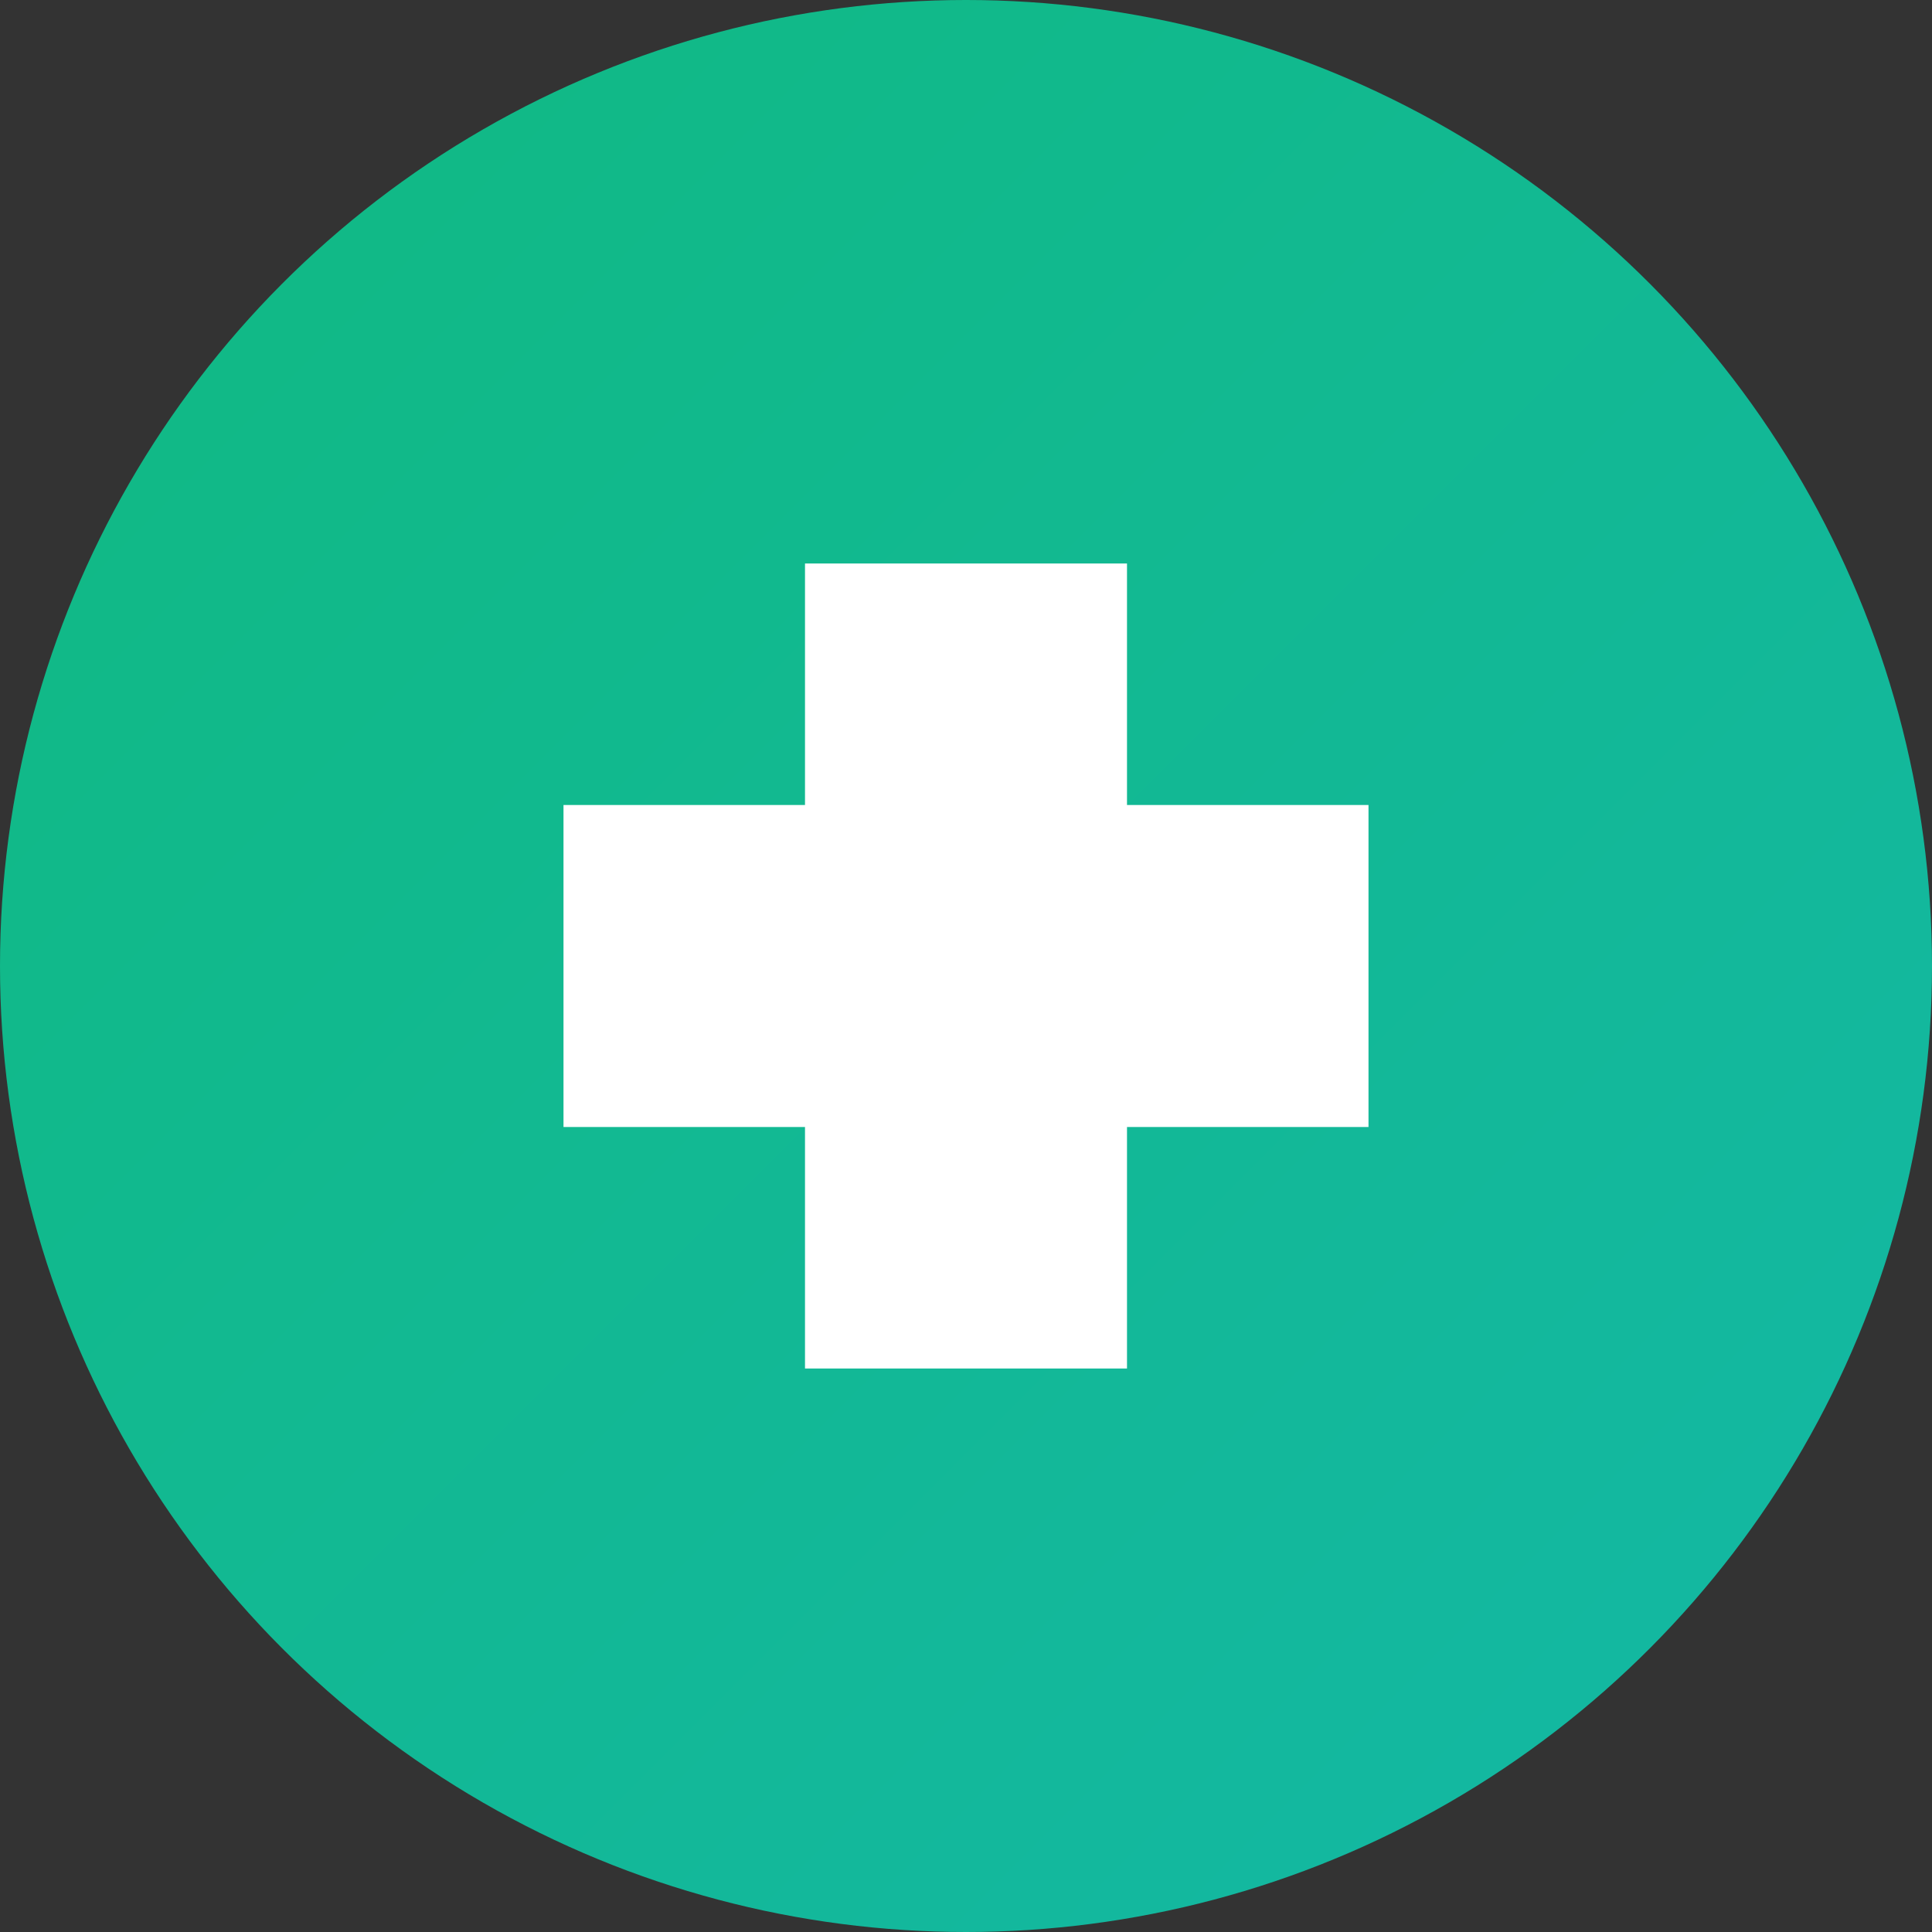
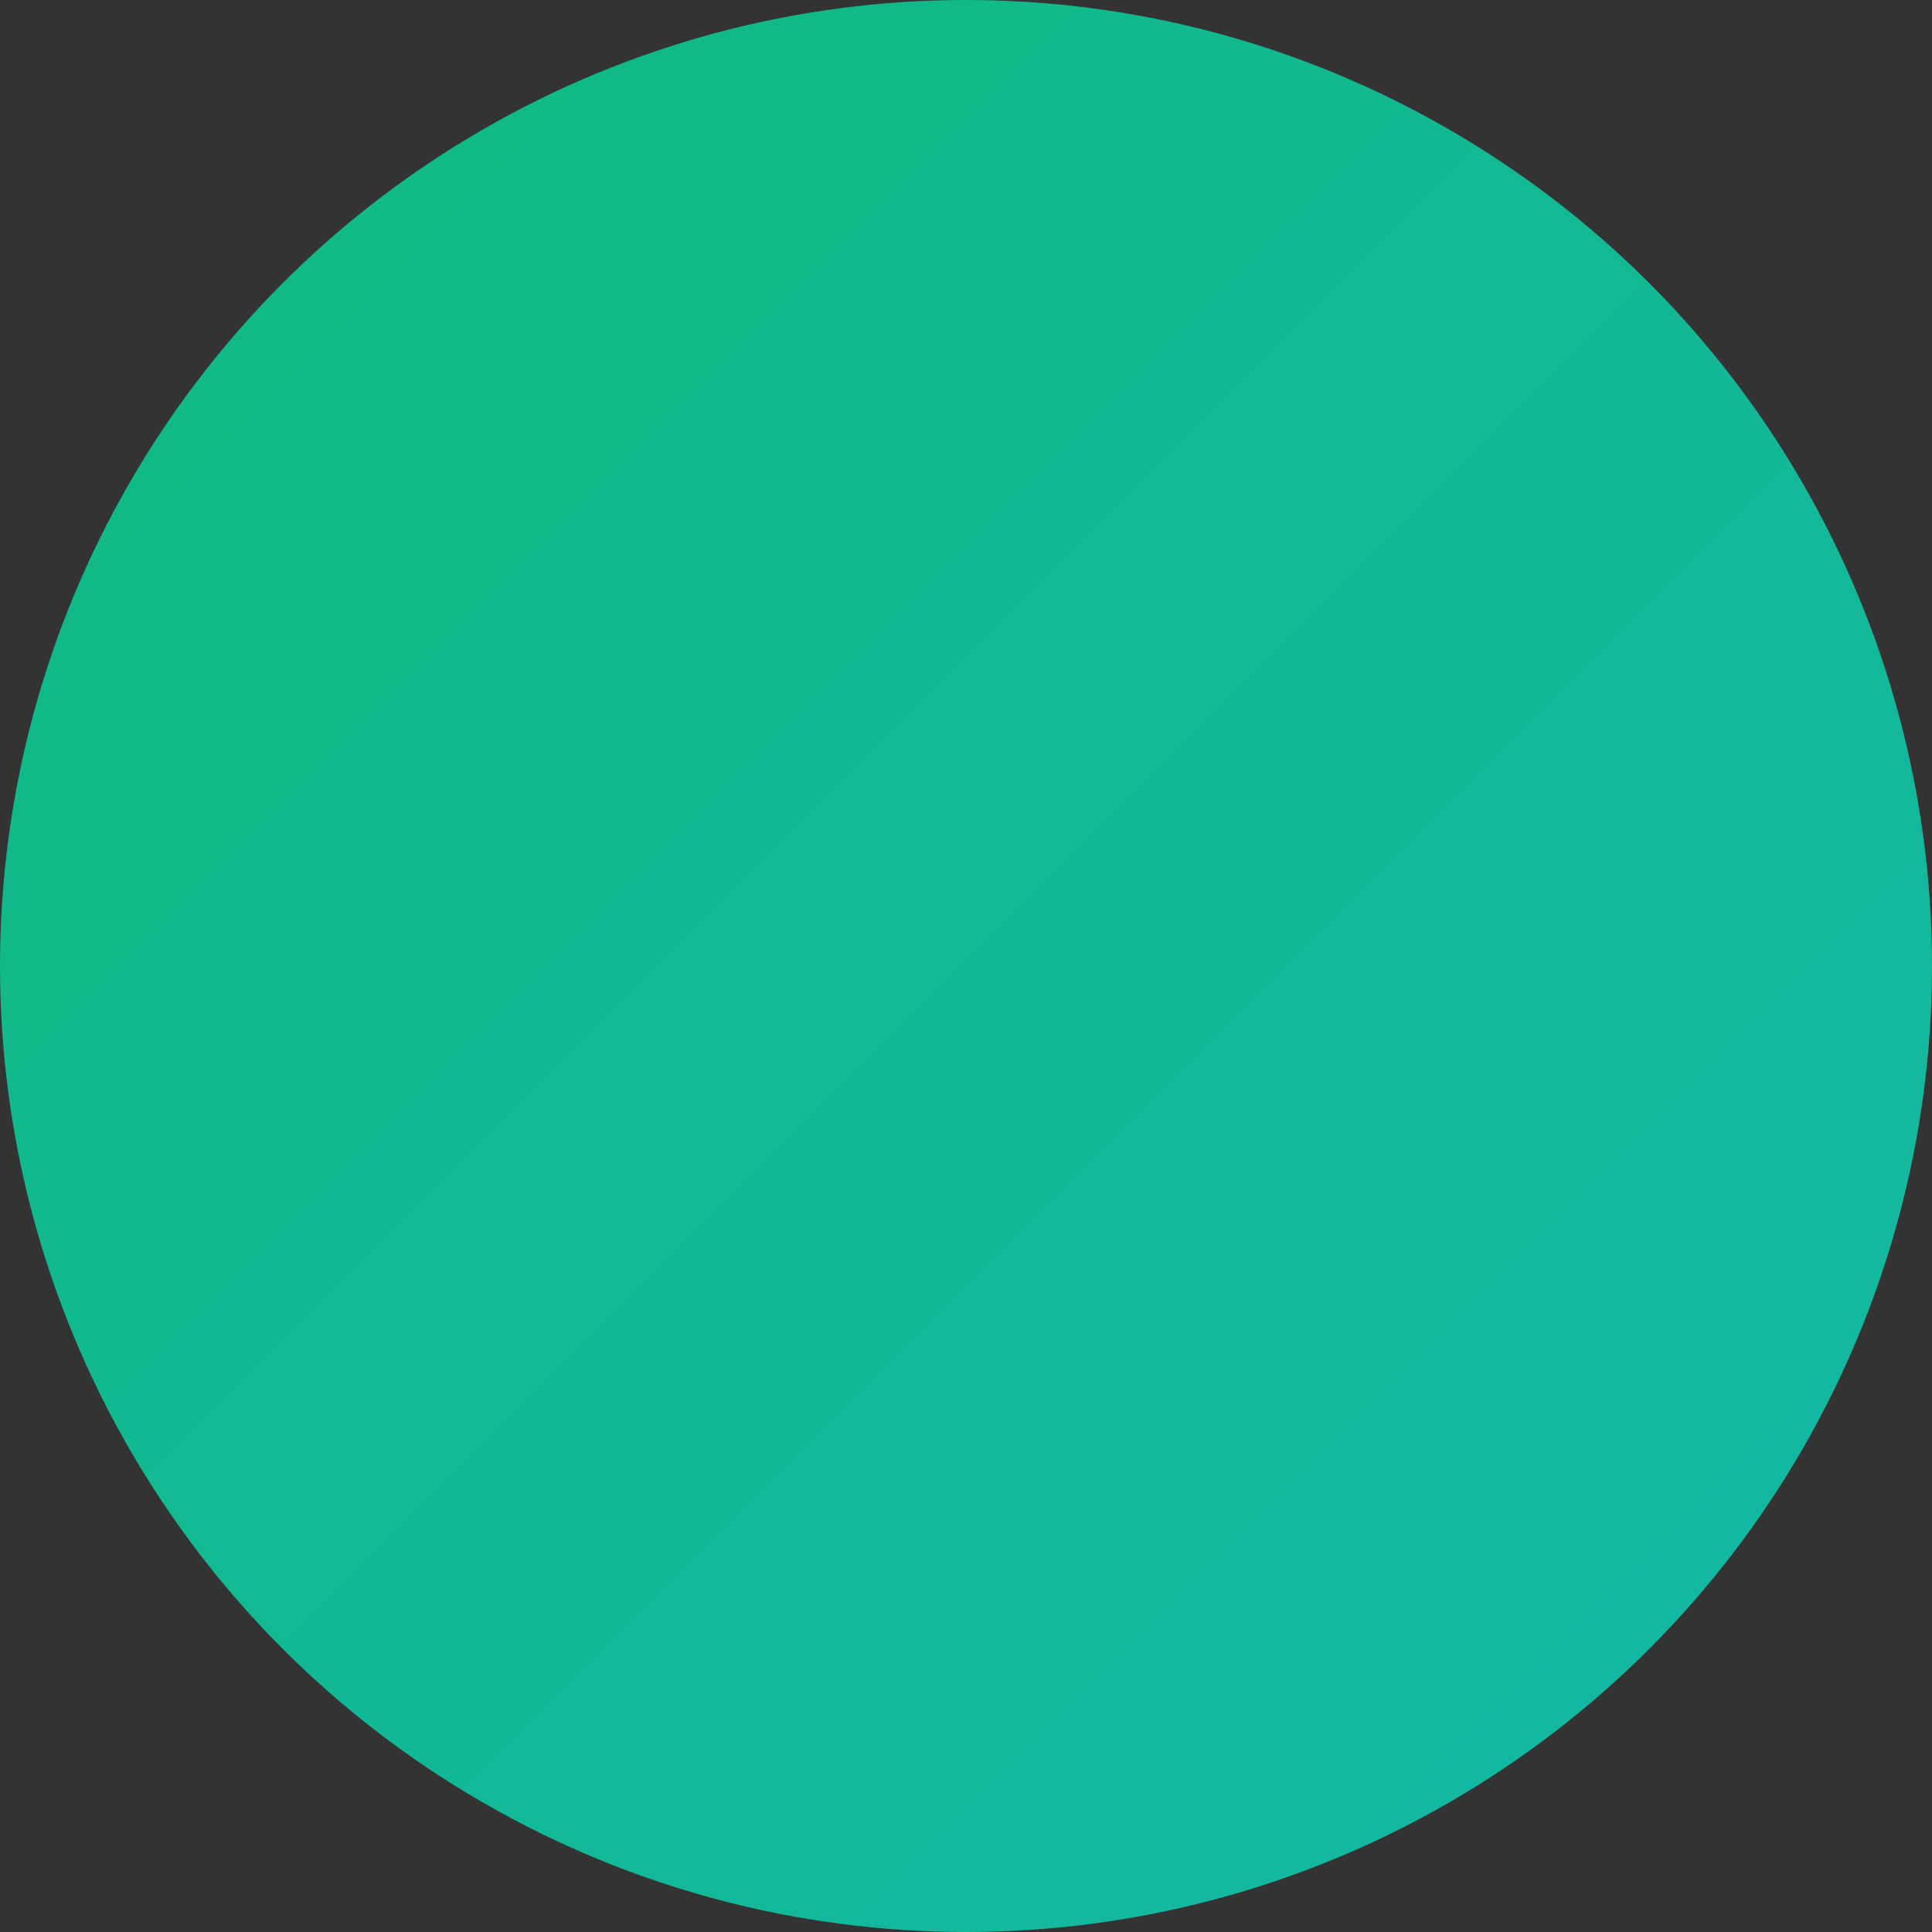
<svg xmlns="http://www.w3.org/2000/svg" viewBox="0 0 48 48" fill="none">
  <rect x="0" y="0" width="48" height="48" fill="#333333" stroke="none" />
  <circle cx="24" cy="24" r="24" fill="url(#gradient)" />
-   <path d="M28 14h-8v6h-6v8h6v6h8v-6h6v-8h-6v-6z" fill="white" />
  <defs>
    <linearGradient id="gradient" x1="0%" y1="0%" x2="100%" y2="100%">
      <stop offset="0%" style="stop-color:#10b981;stop-opacity:1" />
      <stop offset="100%" style="stop-color:#14b8a6;stop-opacity:1" />
    </linearGradient>
  </defs>
</svg>